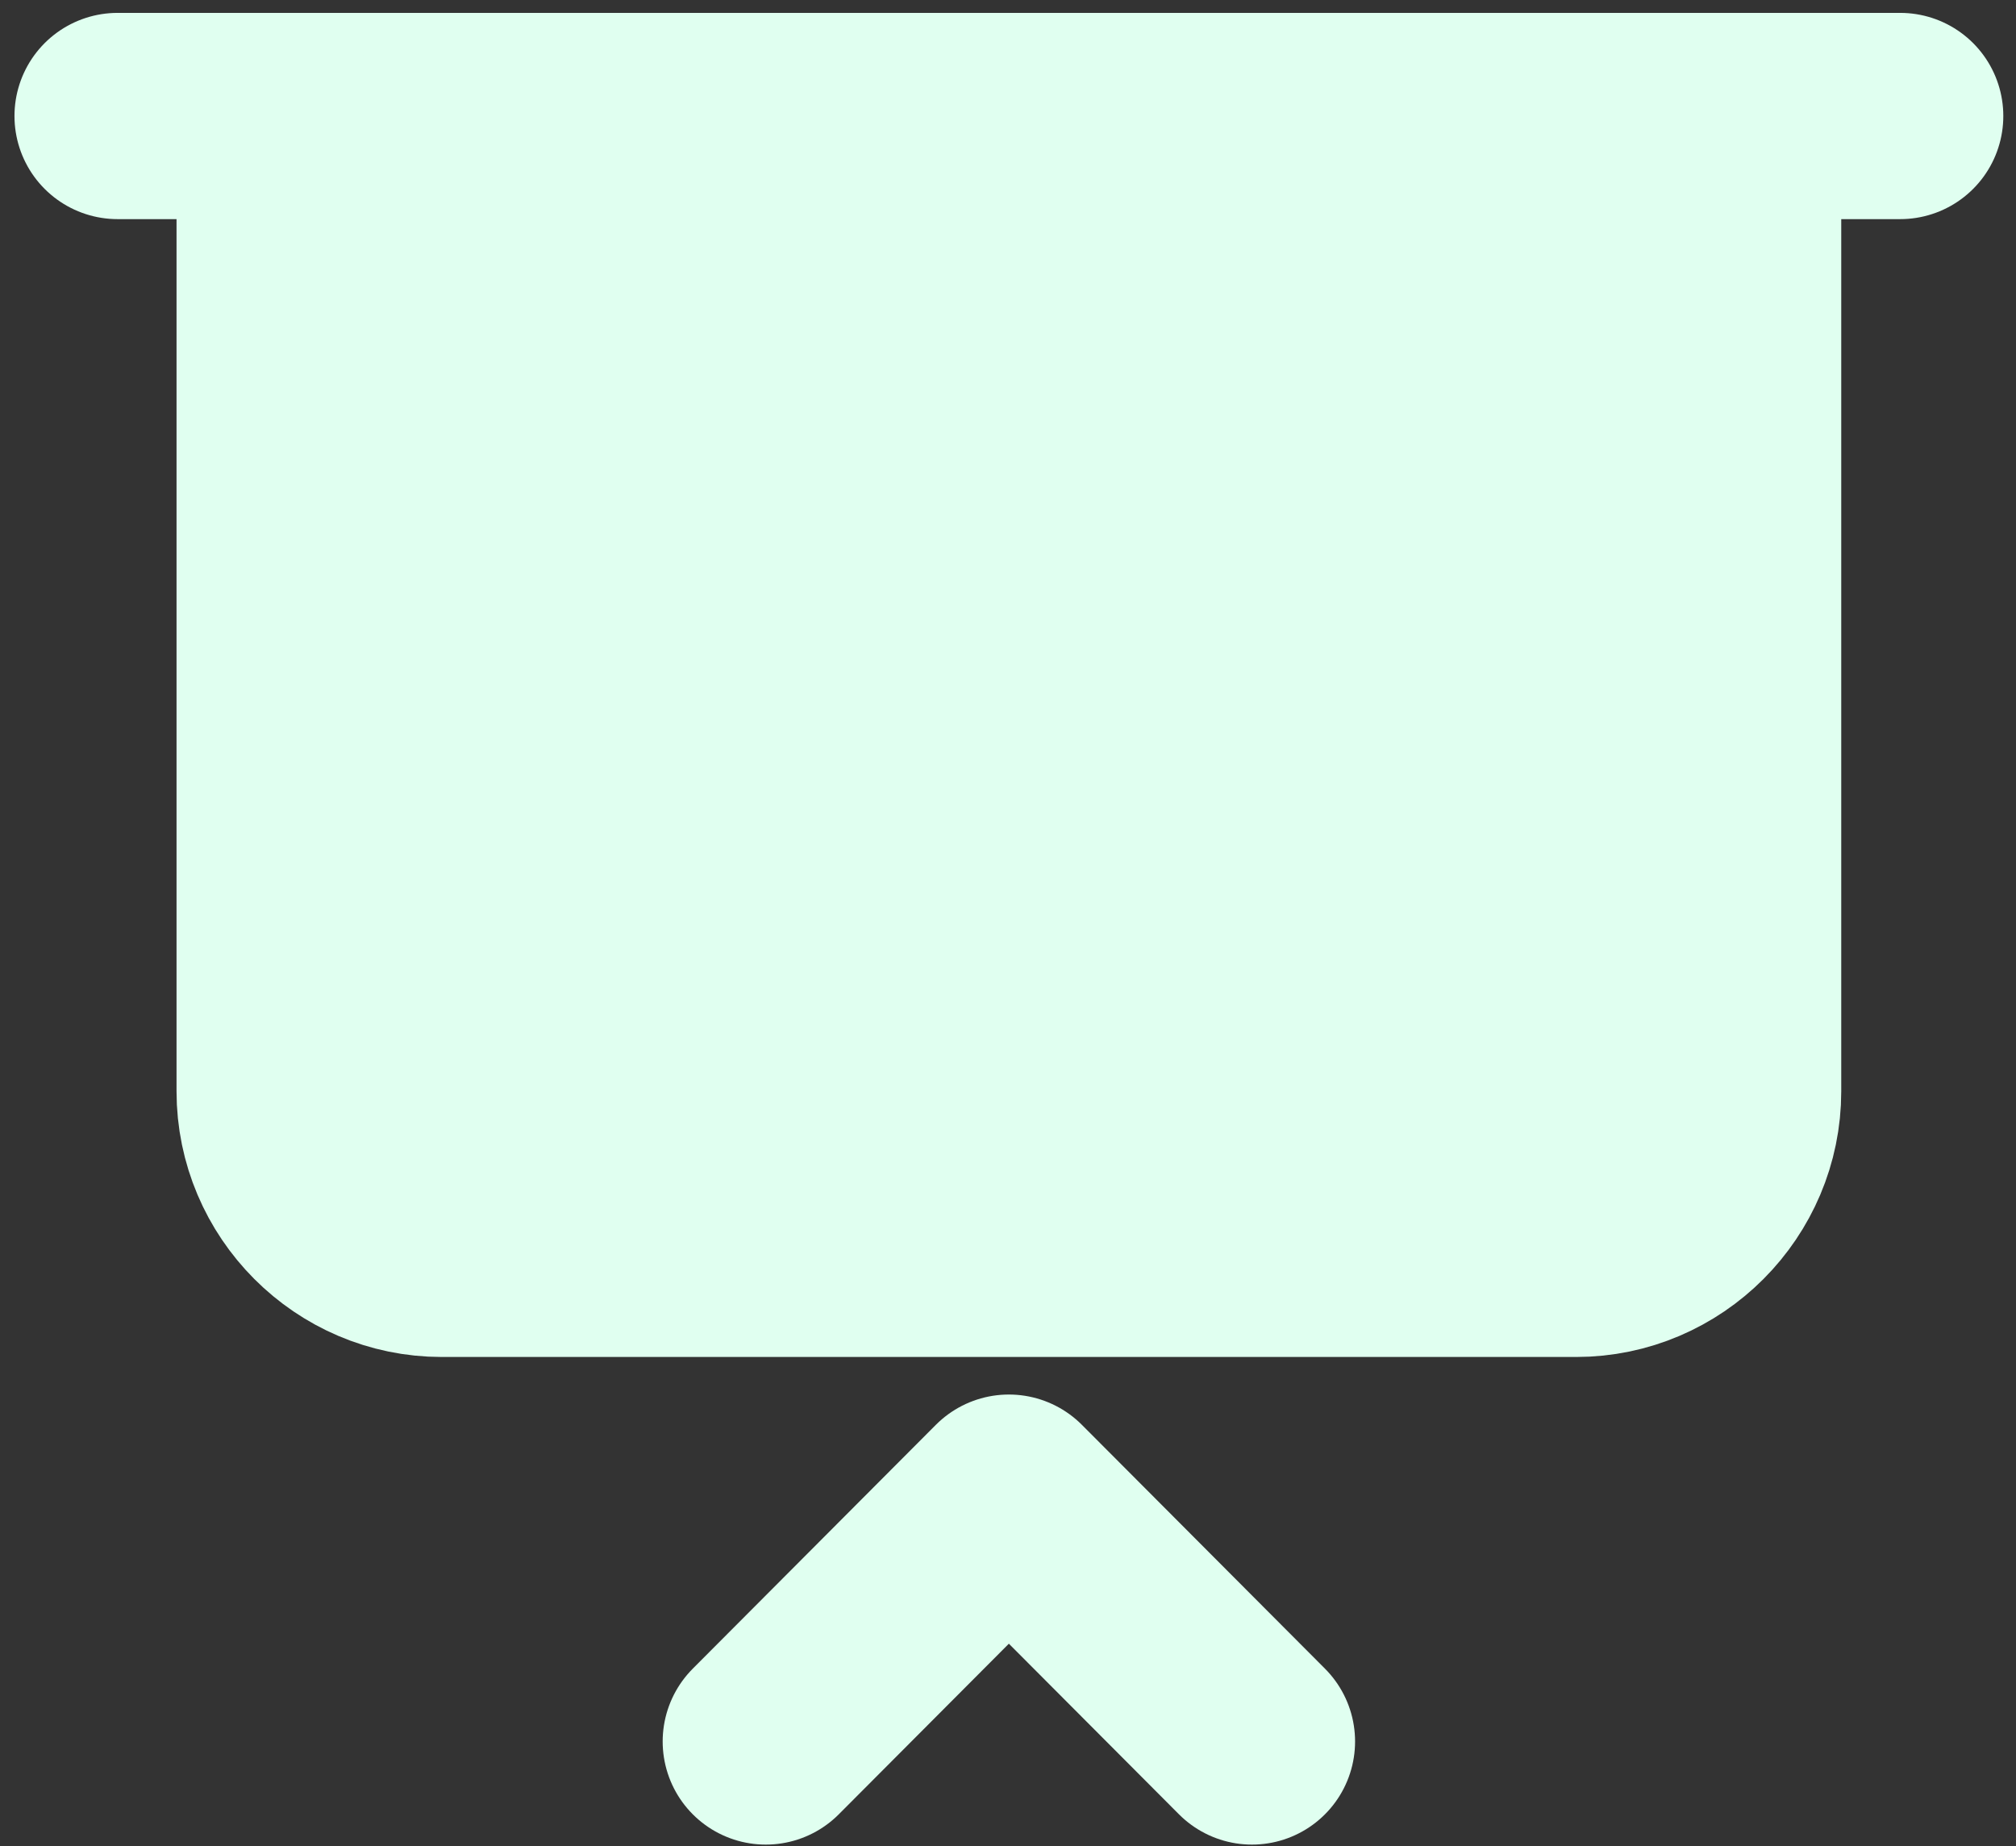
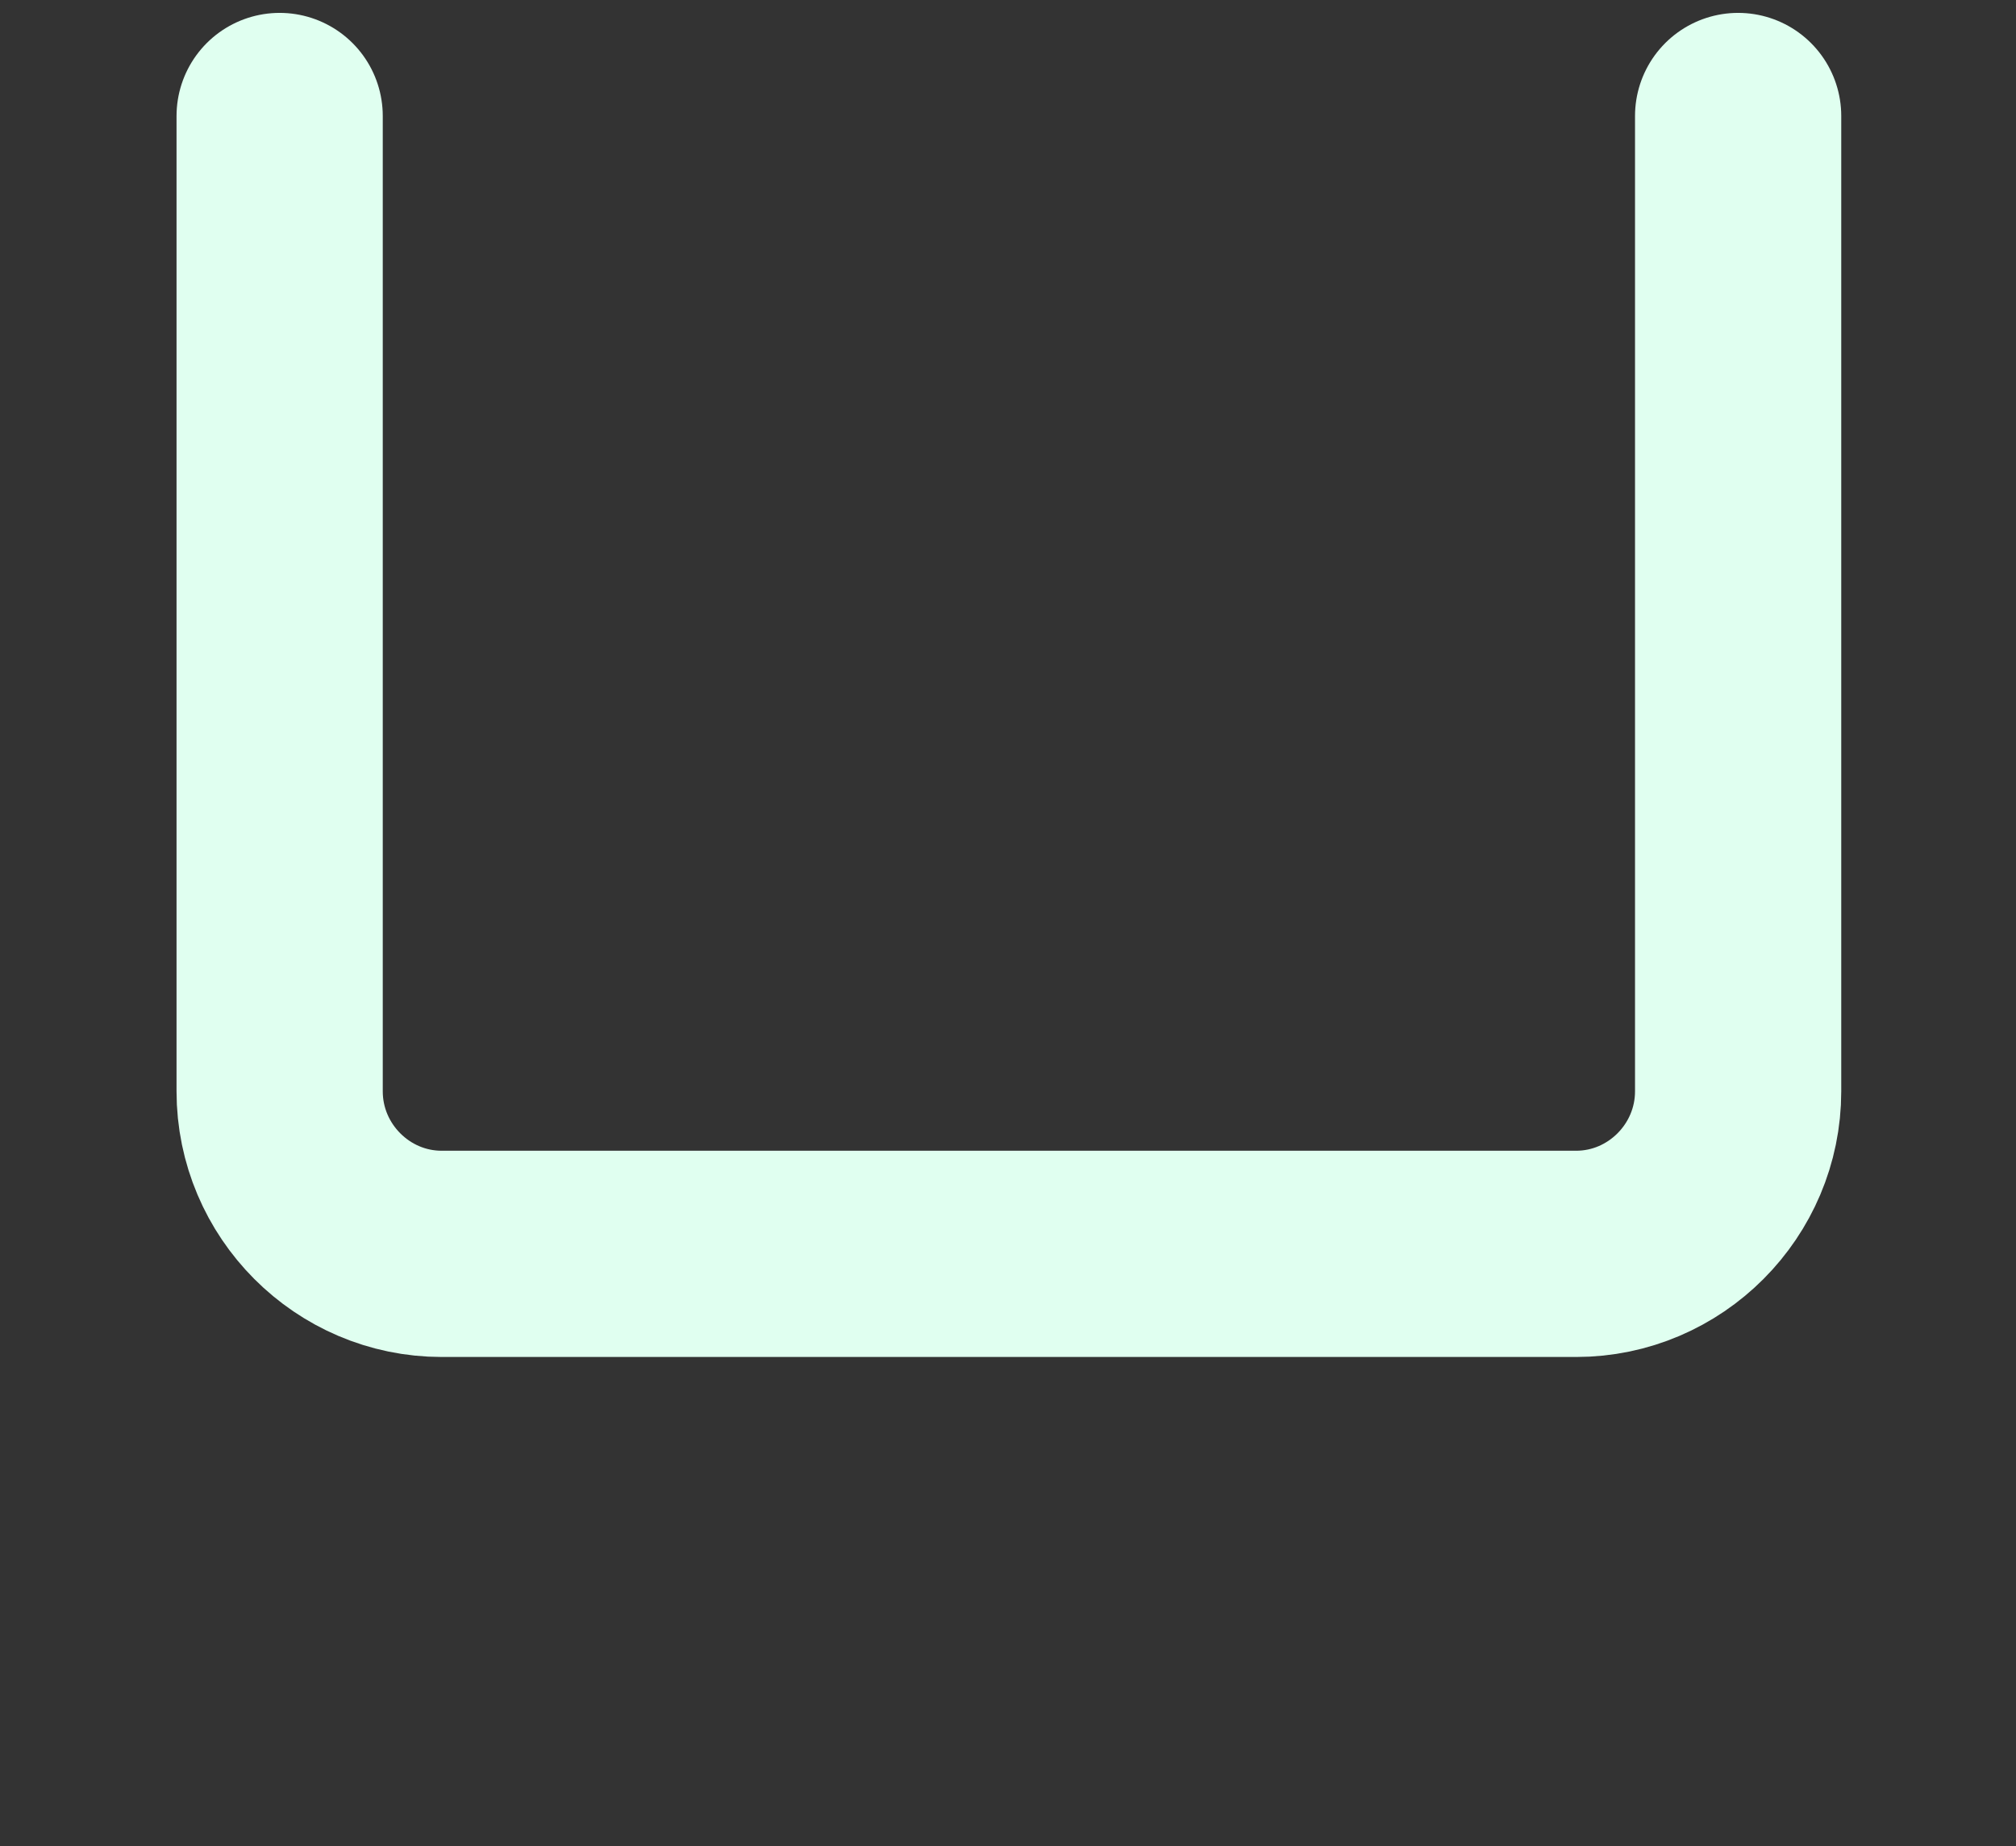
<svg xmlns="http://www.w3.org/2000/svg" fill="none" height="87" viewBox="0 0 95 87" width="95">
  <rect x="0" y="0" width="95" height="87" fill="#333333" stroke="none" />
-   <path d="m5.541 5.466h84.002" stroke="#e0fff0" stroke-linecap="round" stroke-linejoin="round" stroke-width="9.718" />
-   <path d="m81.906 5.466v45.956c0 4.213-3.436 7.659-7.636 7.659h-53.456c-4.2 0-7.636-3.447-7.636-7.659v-45.956" fill="#e0fff0" />
  <g stroke="#e0fff0" stroke-linecap="round" stroke-linejoin="round" stroke-width="9.718">
    <path d="m81.906 5.466v45.956c0 4.213-3.436 7.659-7.636 7.659h-53.456c-4.2 0-7.636-3.447-7.636-7.659v-45.956" />
-     <path d="m36.086 82.057 11.455-11.489 11.455 11.489" />
  </g>
</svg>